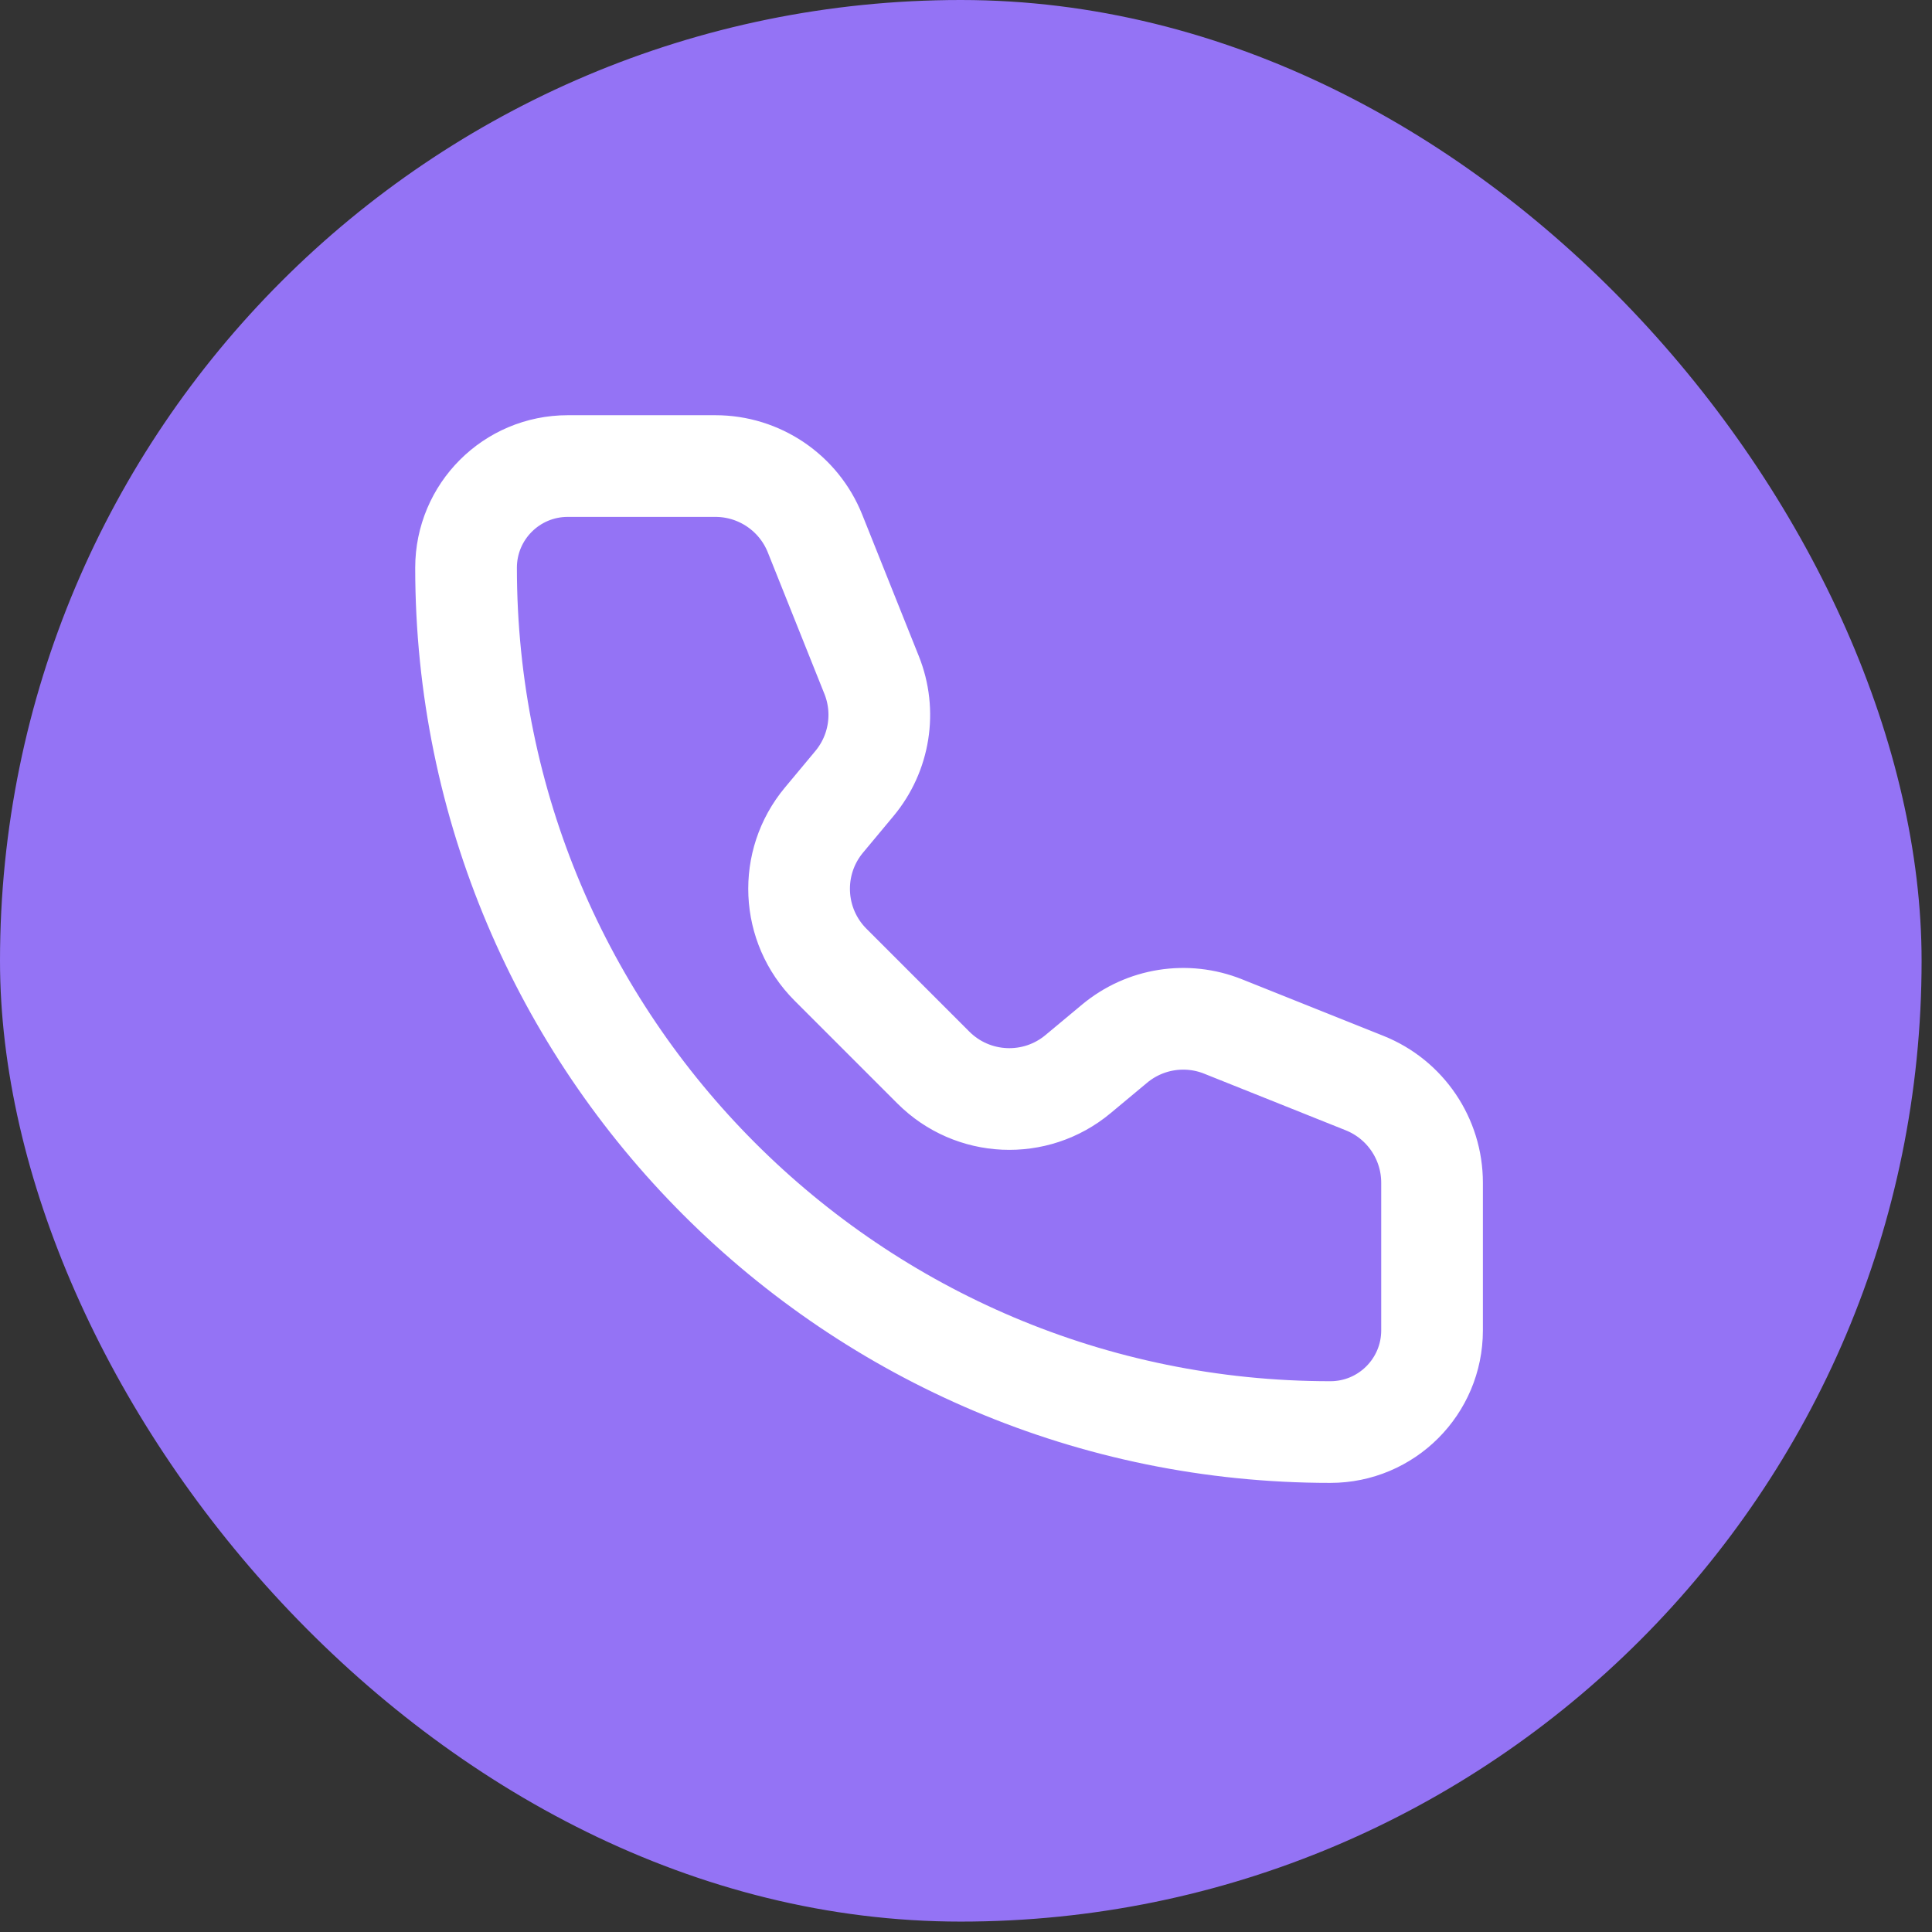
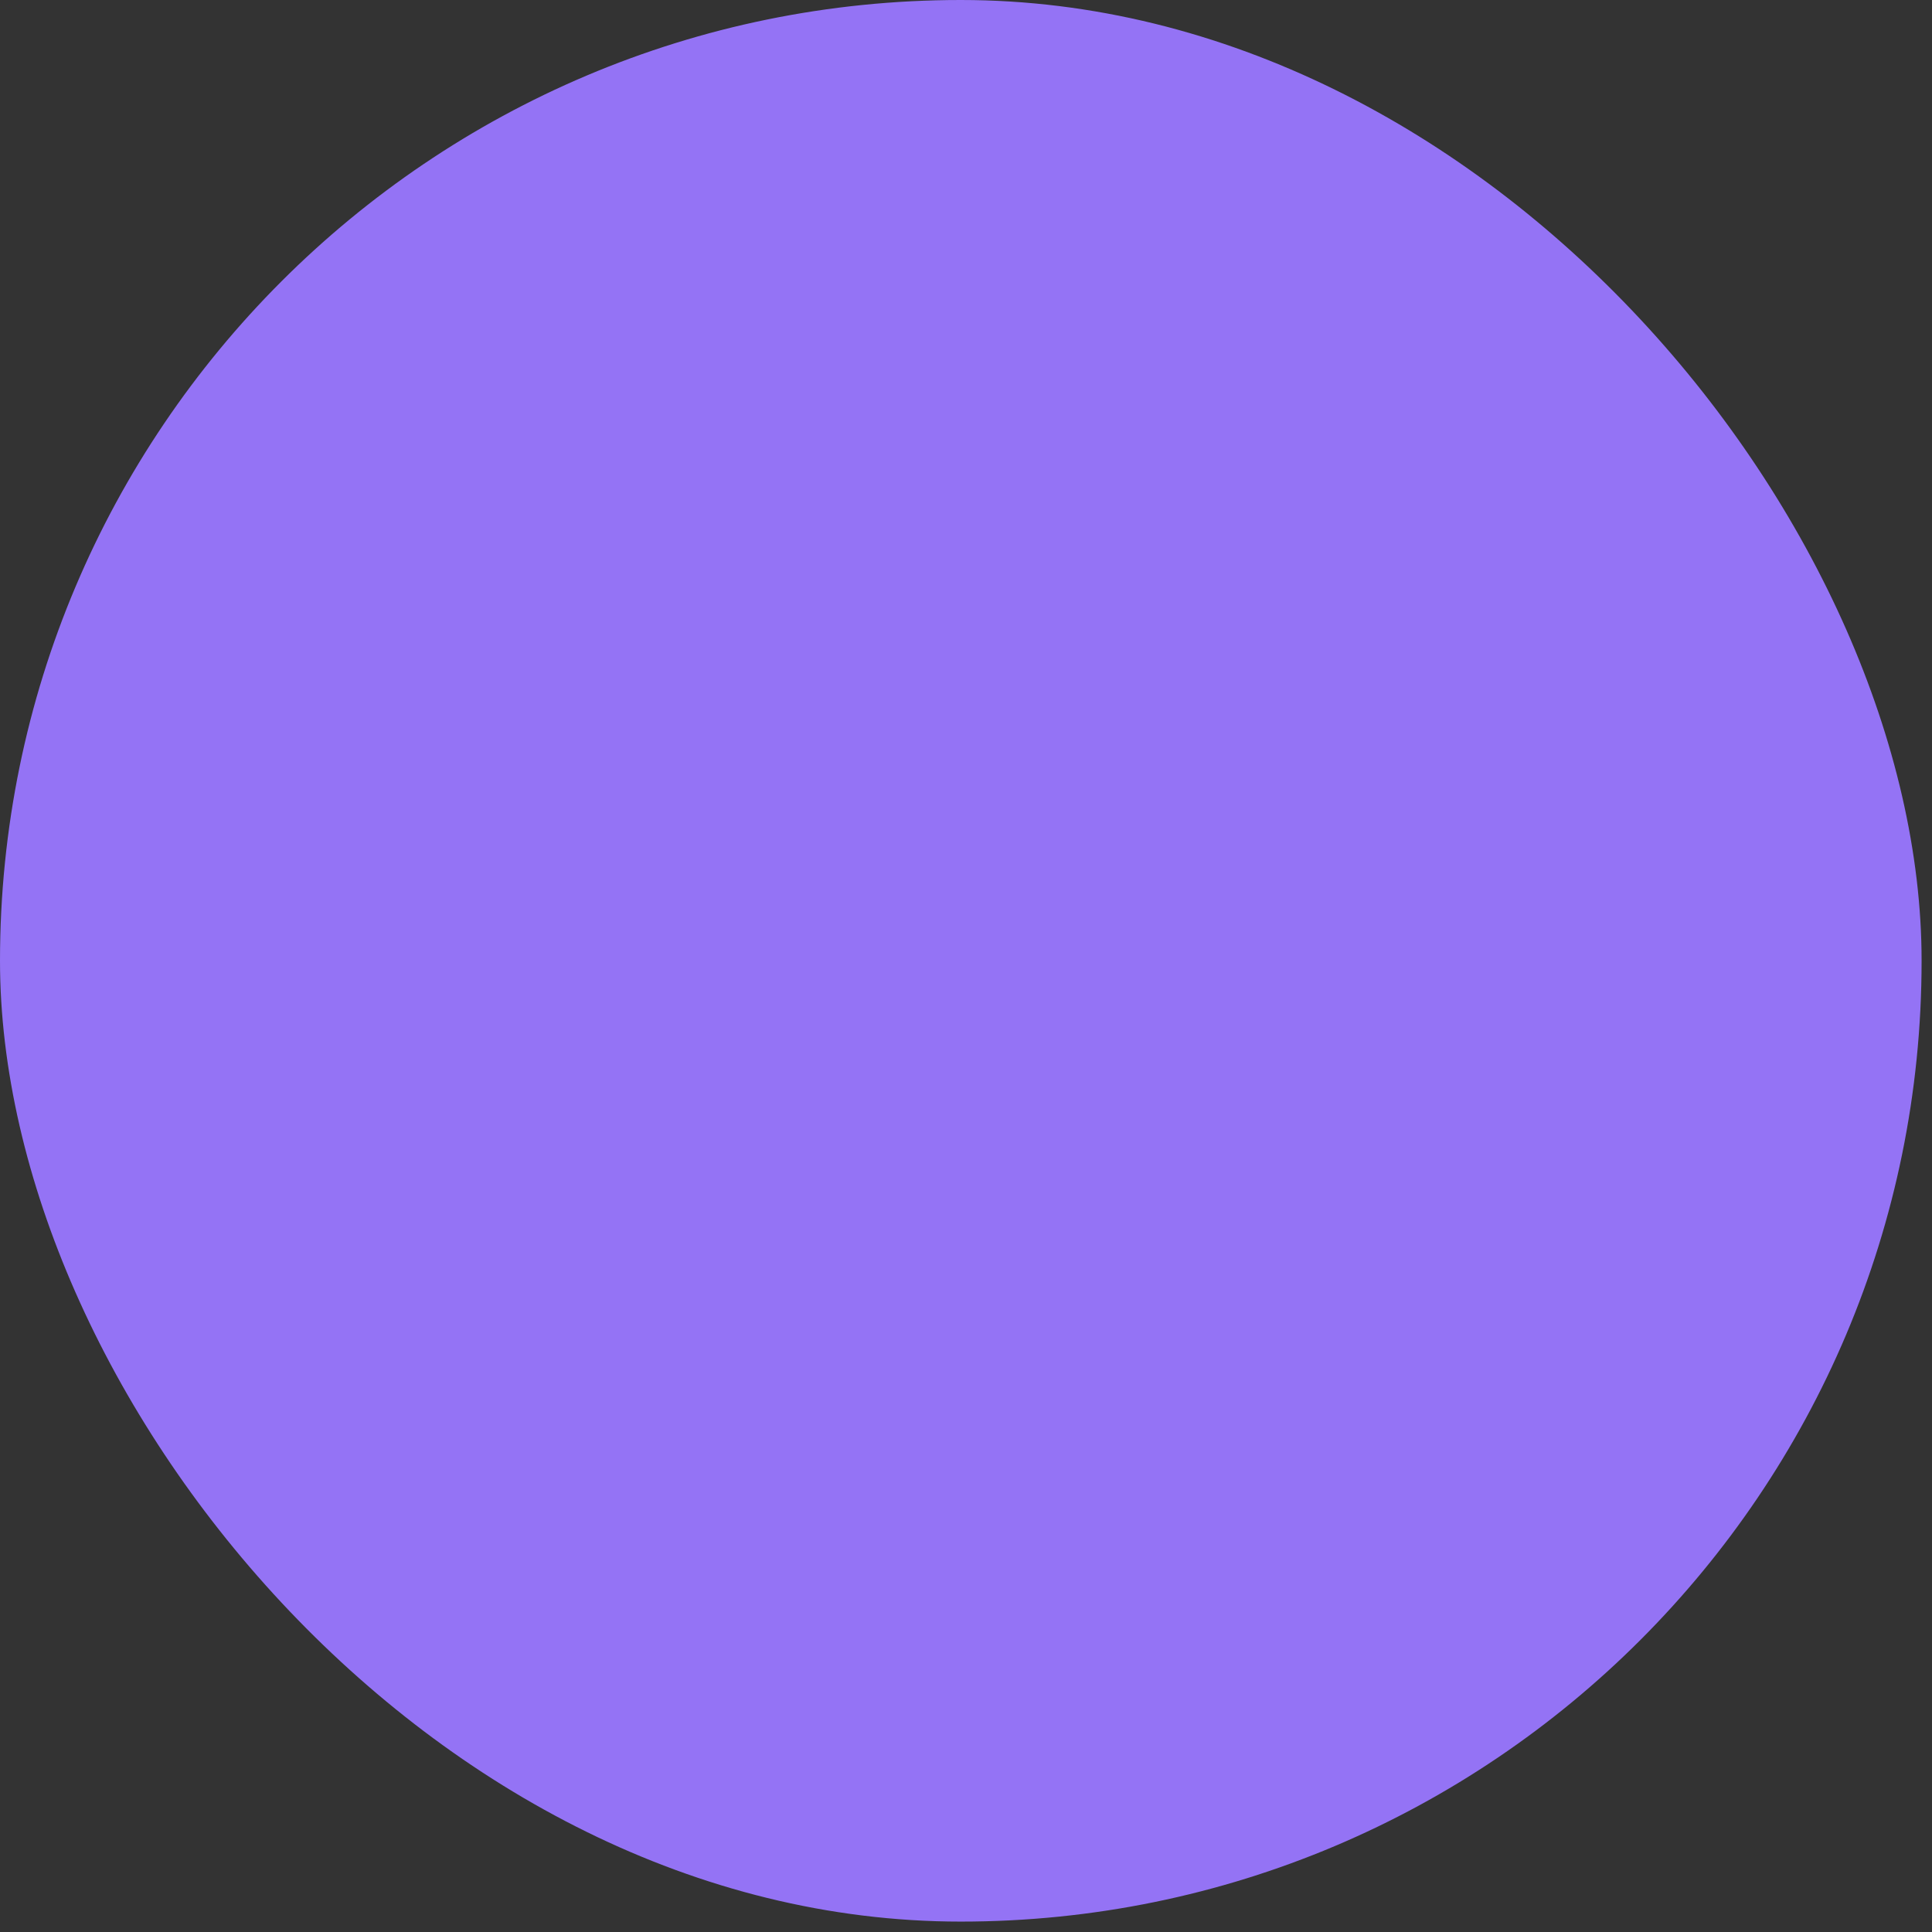
<svg xmlns="http://www.w3.org/2000/svg" width="57" height="57" viewBox="0 0 57 57" fill="none">
  <rect x="0" y="0" width="57" height="57" fill="#333333" stroke="none" />
  <rect width="56.693" height="56.693" rx="28.346" fill="#9473F5" />
-   <path d="M21.106 13.75H16.75C15.093 13.75 13.75 15.093 13.75 16.75C13.75 30.833 25.167 42.25 39.25 42.25C40.907 42.25 42.25 40.907 42.25 39.25V34.894C42.25 33.599 41.462 32.435 40.259 31.954L36.086 30.285C35.006 29.852 33.776 30.047 32.883 30.792L31.805 31.69C30.547 32.739 28.697 32.655 27.538 31.497L24.503 28.462C23.345 27.303 23.261 25.453 24.31 24.195L25.208 23.117C25.953 22.224 26.148 20.994 25.715 19.914L24.046 15.741C23.565 14.538 22.401 13.75 21.106 13.75Z" stroke="white" stroke-width="3" stroke-linecap="round" stroke-linejoin="round" />
</svg>